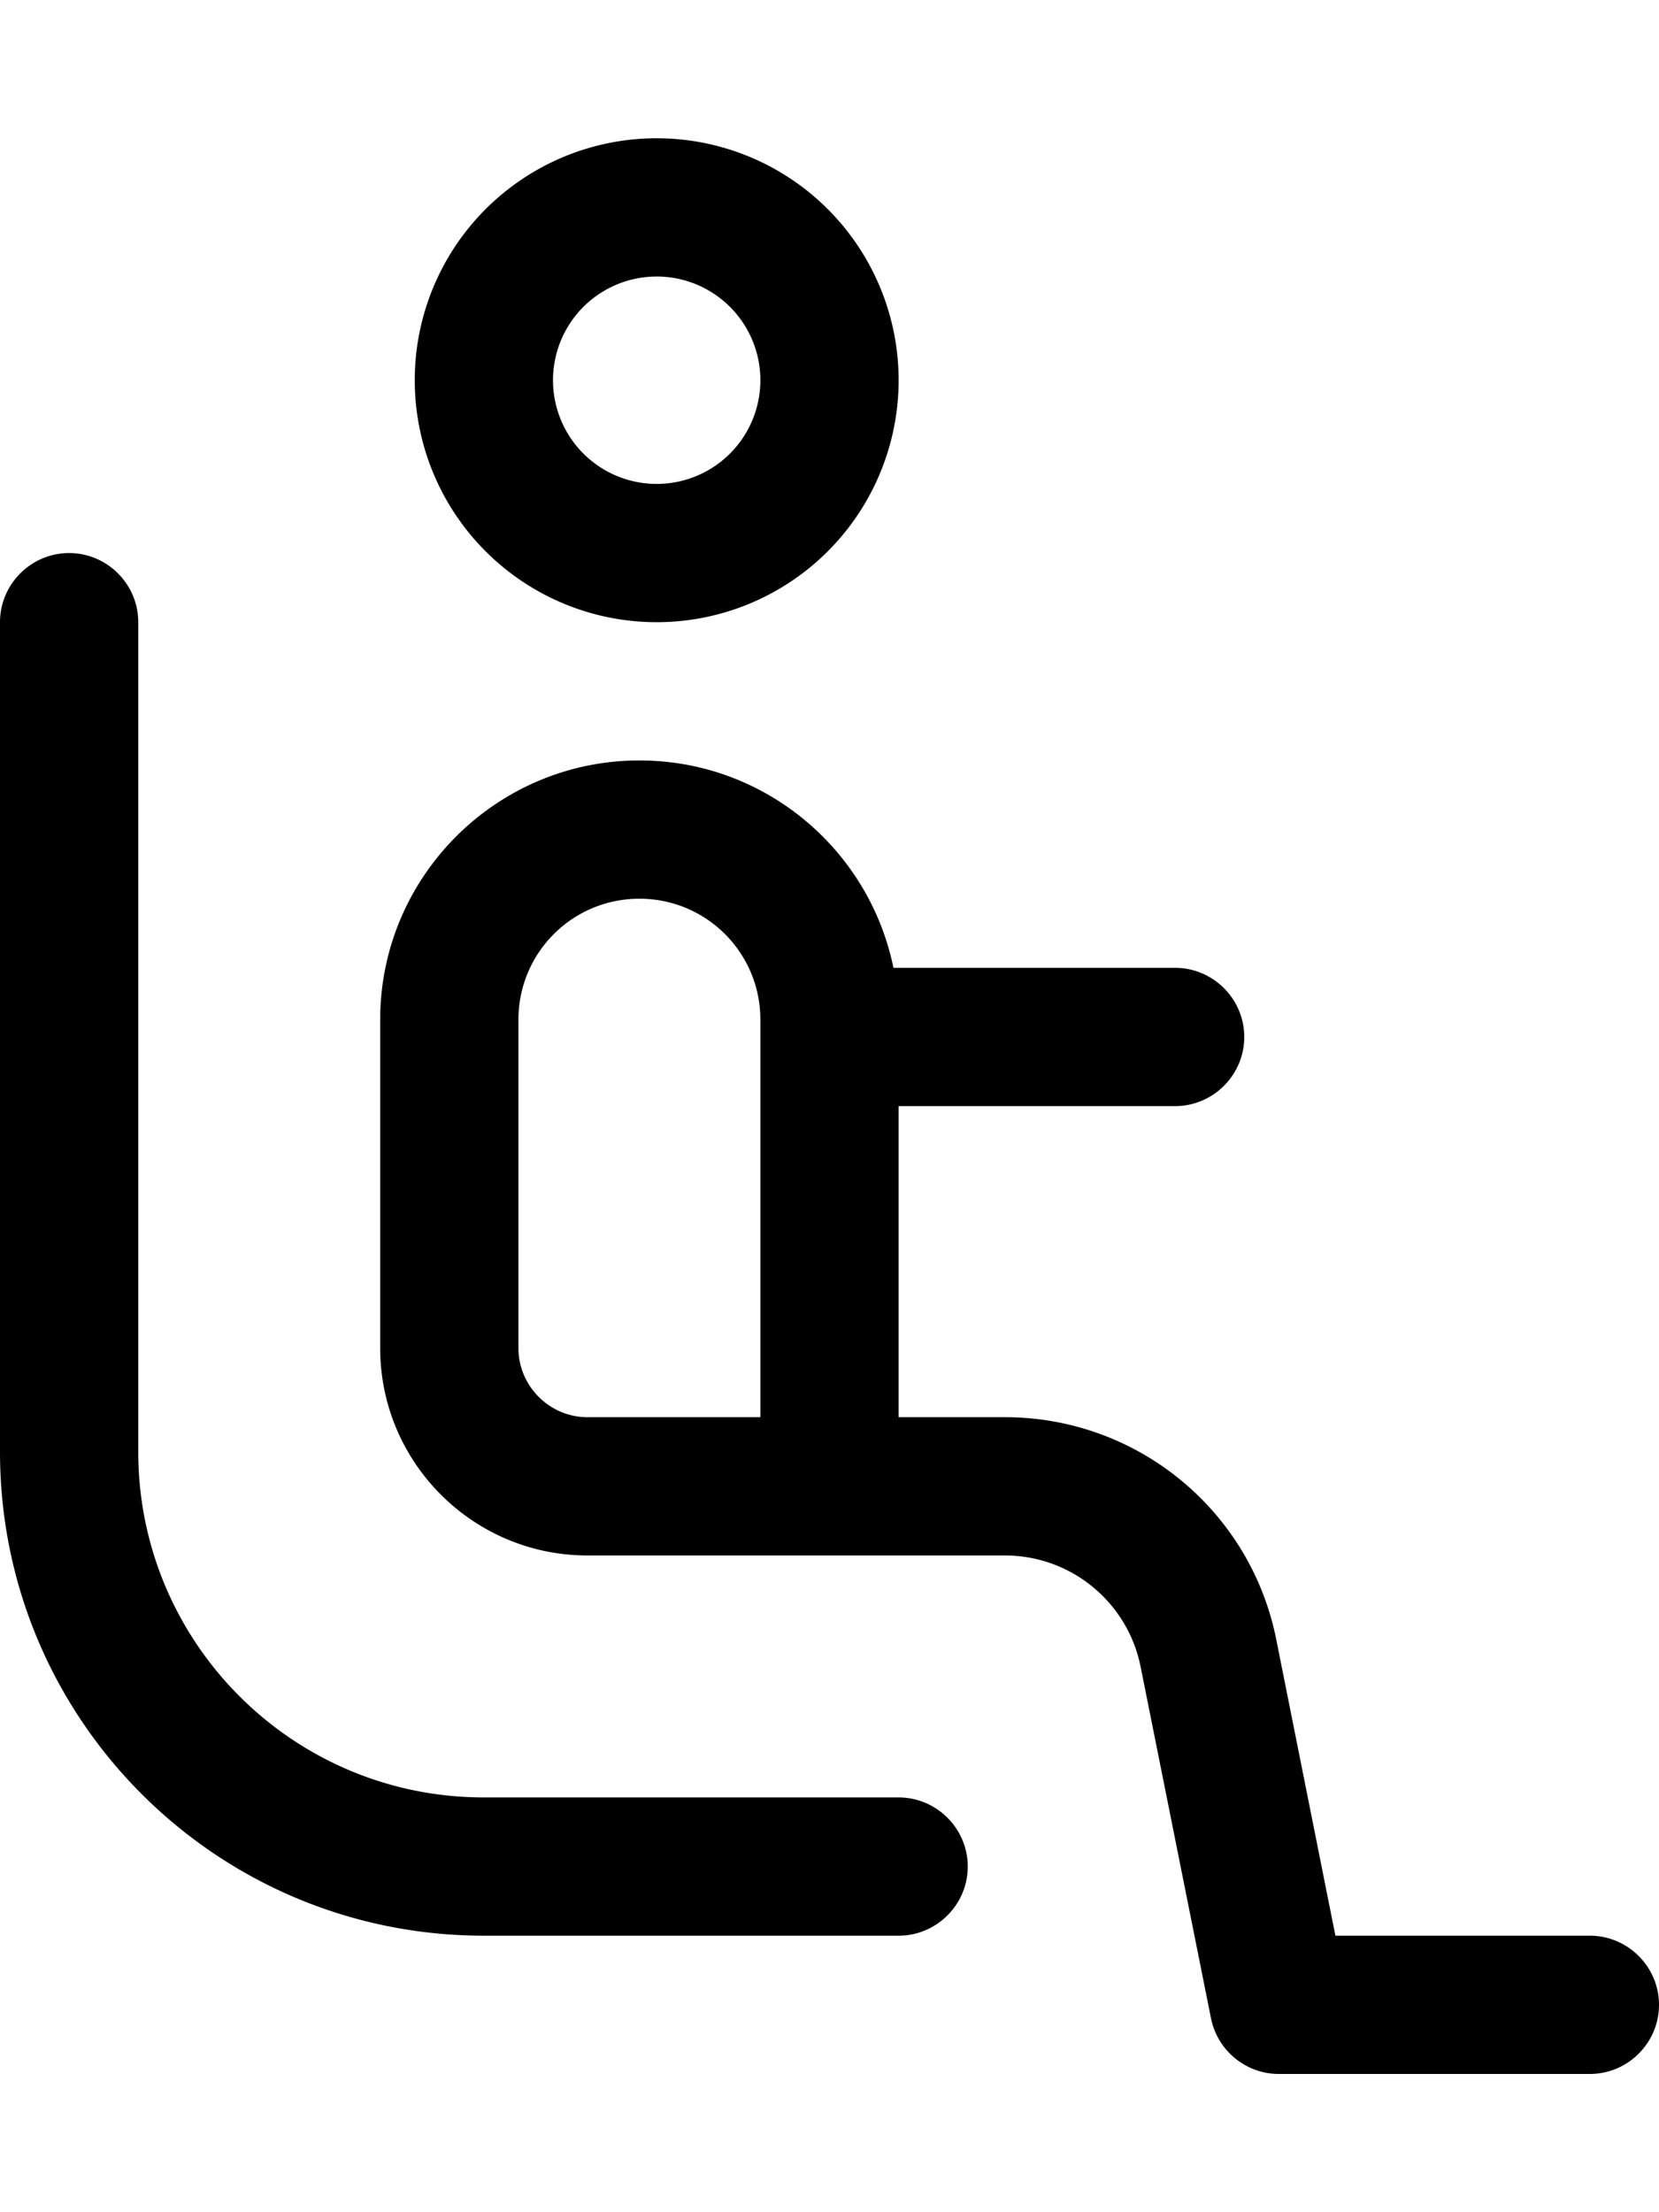
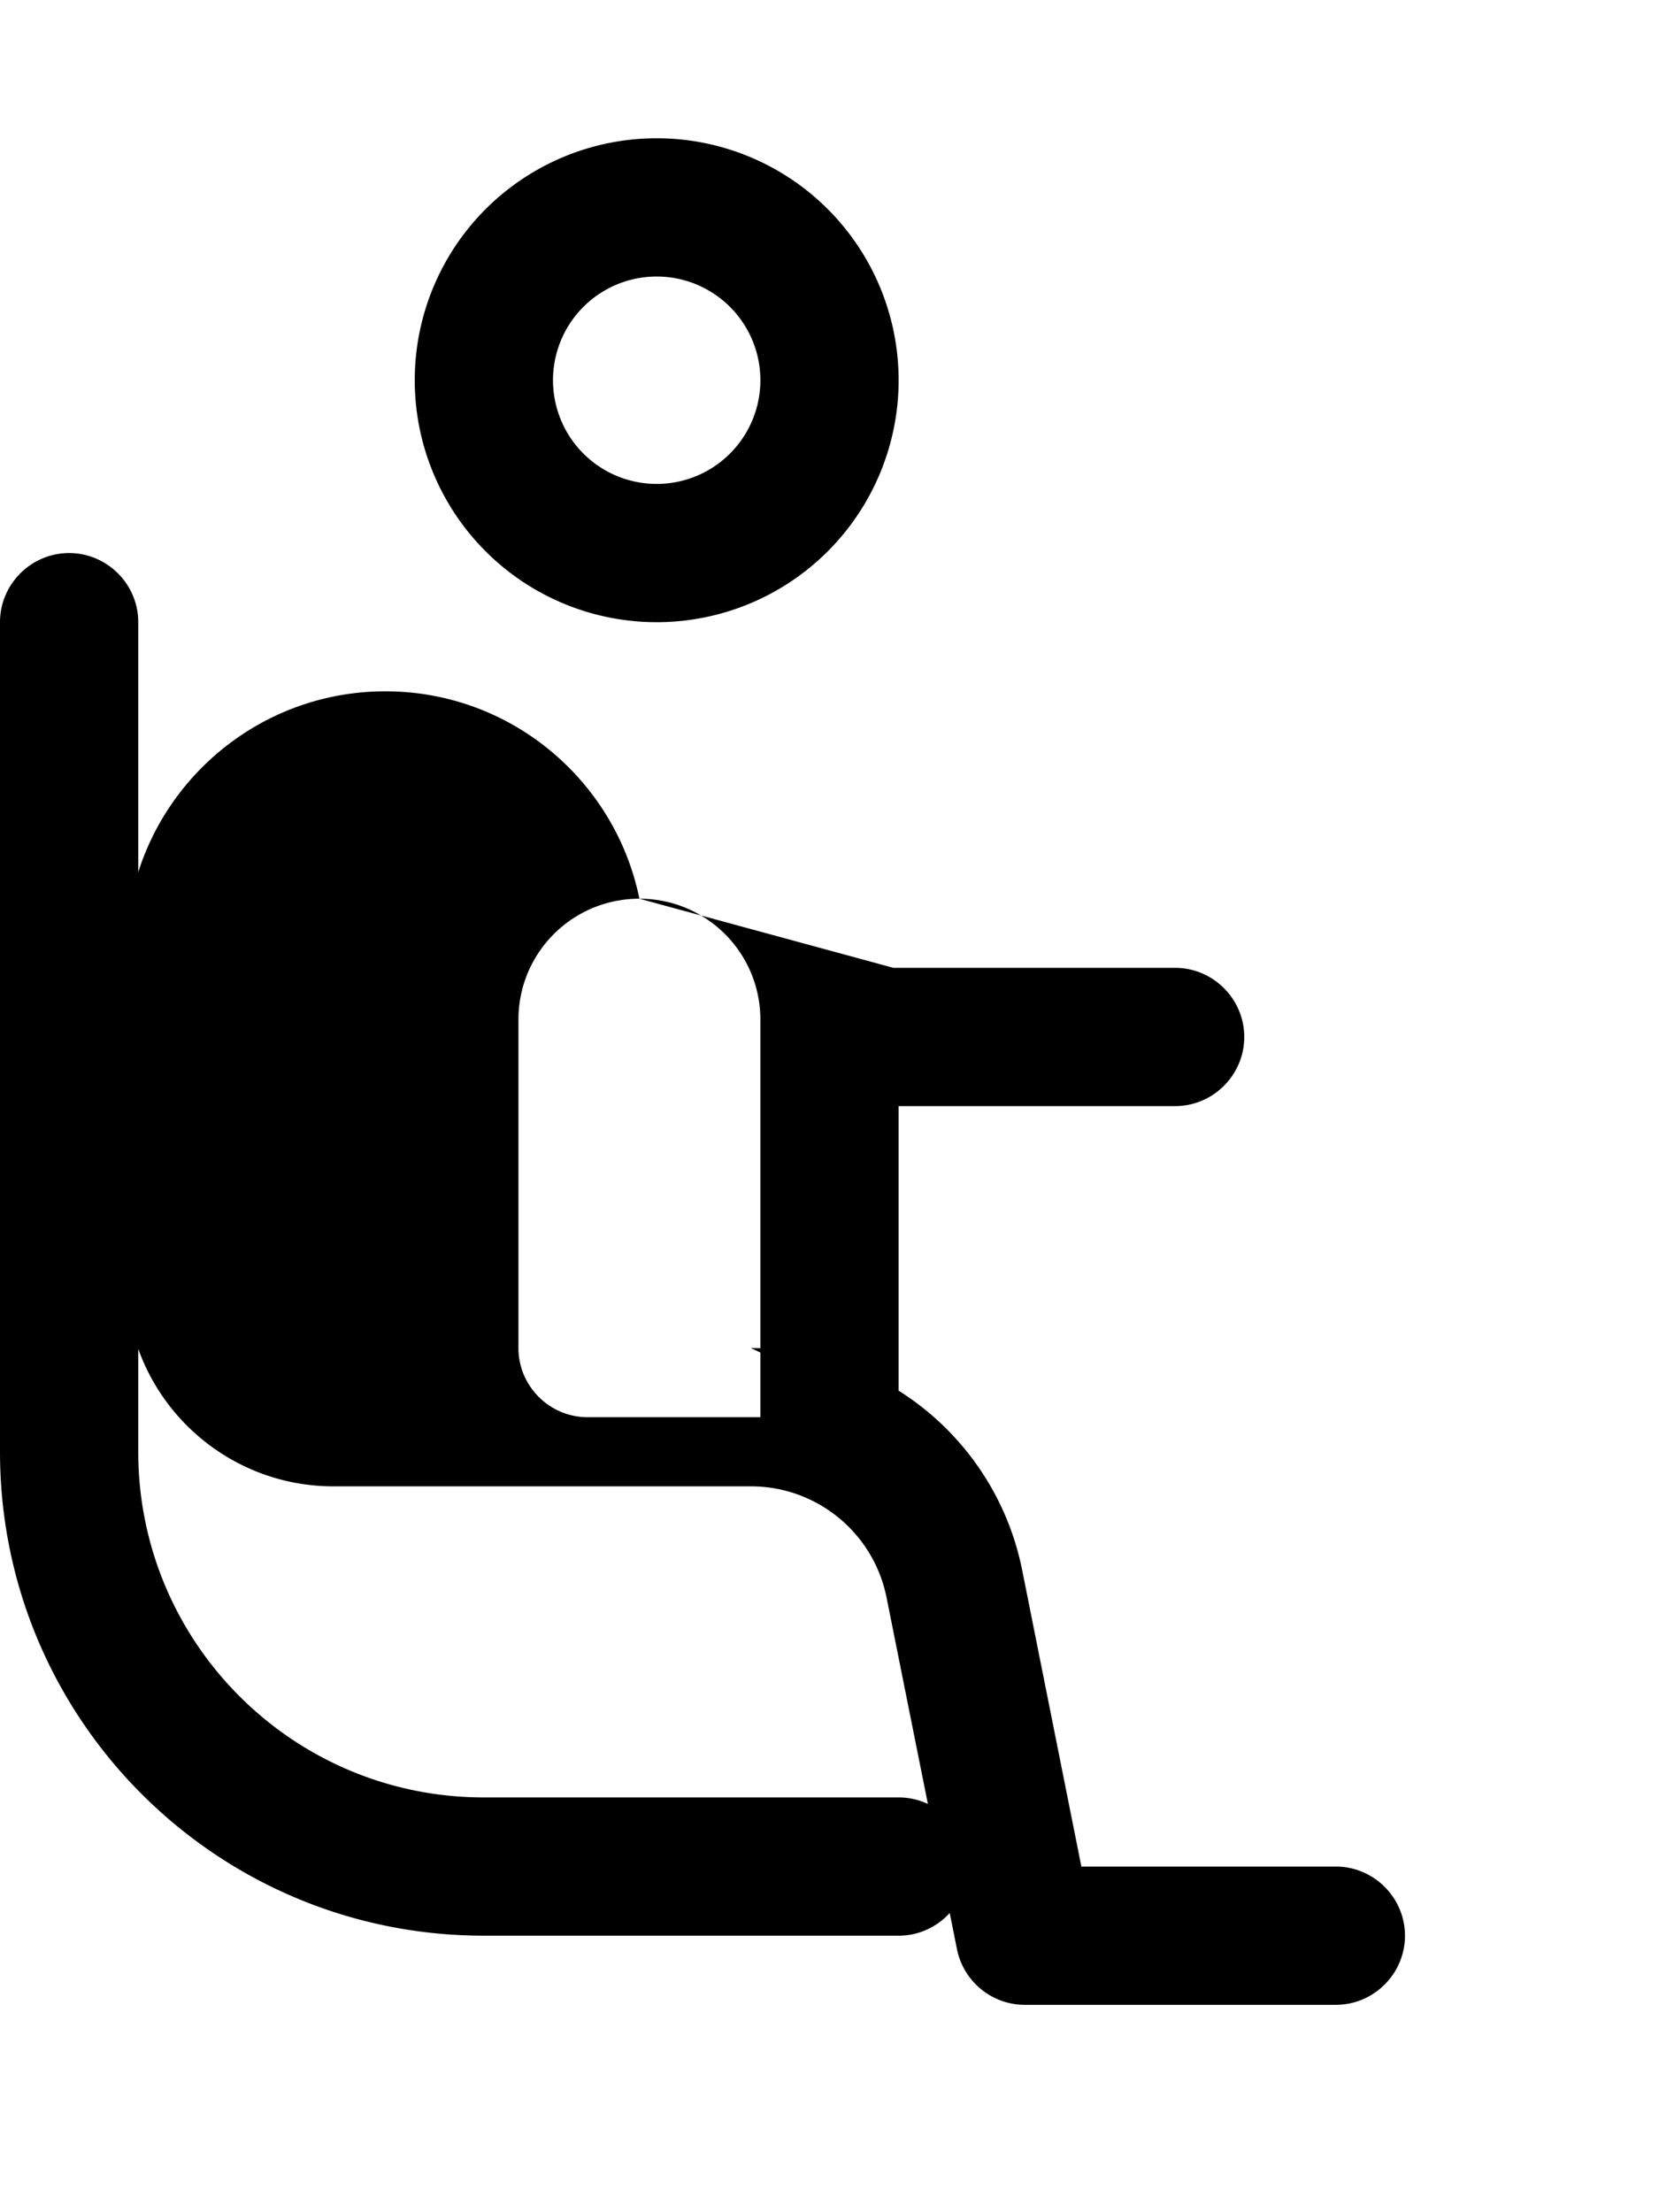
<svg xmlns="http://www.w3.org/2000/svg" viewBox="0 0 384 512">
-   <path d="M176 88a24 24 0 1 1 -48 0 24 24 0 1 1 48 0zM152 32a56 56 0 1 0 0 112 56 56 0 1 0 0-112zM32 144c0-8.8-7.2-16-16-16s-16 7.2-16 16L0 336c0 61.9 50.1 112 112 112l96 0c8.8 0 16-7.2 16-16s-7.2-16-16-16l-96 0c-44.2 0-80-35.8-80-80l0-192zm116 64c15.5 0 28 12.5 28 28l0 4 0 88-40 0c-8.8 0-16-7.2-16-16l0-76c0-15.5 12.5-28 28-28zm58.8 16c-5.6-27.4-29.8-48-58.8-48c-33.1 0-60 26.9-60 60l0 76c0 26.5 21.5 48 48 48l56 0 40.6 0c15.3 0 28.4 10.8 31.4 25.7l16.3 81.4c1.5 7.5 8.1 12.9 15.7 12.9l72 0c8.8 0 16-7.2 16-16s-7.2-16-16-16l-58.9 0-13.7-68.6c-6-29.9-32.2-51.4-62.8-51.4L208 328l0-72 64 0c8.8 0 16-7.2 16-16s-7.2-16-16-16l-65.2 0z" />
+   <path d="M176 88a24 24 0 1 1 -48 0 24 24 0 1 1 48 0zM152 32a56 56 0 1 0 0 112 56 56 0 1 0 0-112zM32 144c0-8.8-7.2-16-16-16s-16 7.2-16 16L0 336c0 61.9 50.1 112 112 112l96 0c8.8 0 16-7.2 16-16s-7.2-16-16-16l-96 0c-44.2 0-80-35.8-80-80l0-192zm116 64c15.5 0 28 12.5 28 28l0 4 0 88-40 0c-8.8 0-16-7.2-16-16l0-76c0-15.5 12.5-28 28-28zc-5.6-27.4-29.8-48-58.8-48c-33.1 0-60 26.9-60 60l0 76c0 26.5 21.5 48 48 48l56 0 40.6 0c15.3 0 28.4 10.8 31.4 25.7l16.3 81.4c1.5 7.5 8.1 12.9 15.7 12.9l72 0c8.8 0 16-7.2 16-16s-7.2-16-16-16l-58.9 0-13.7-68.6c-6-29.9-32.2-51.4-62.8-51.4L208 328l0-72 64 0c8.8 0 16-7.2 16-16s-7.2-16-16-16l-65.2 0z" />
</svg>